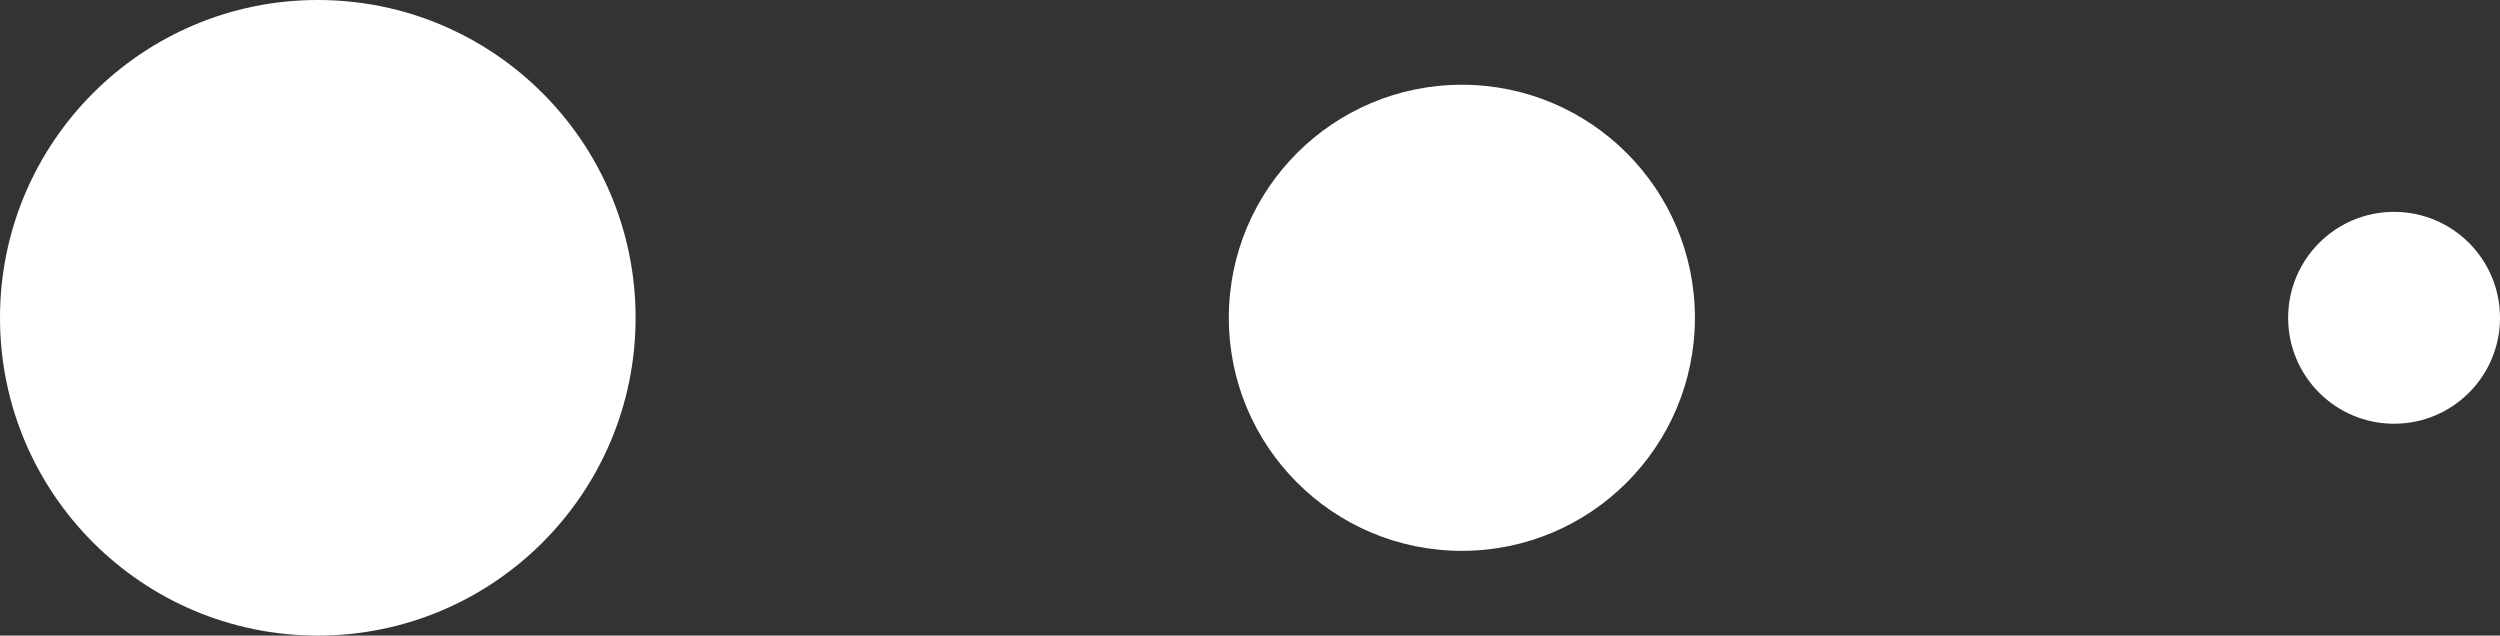
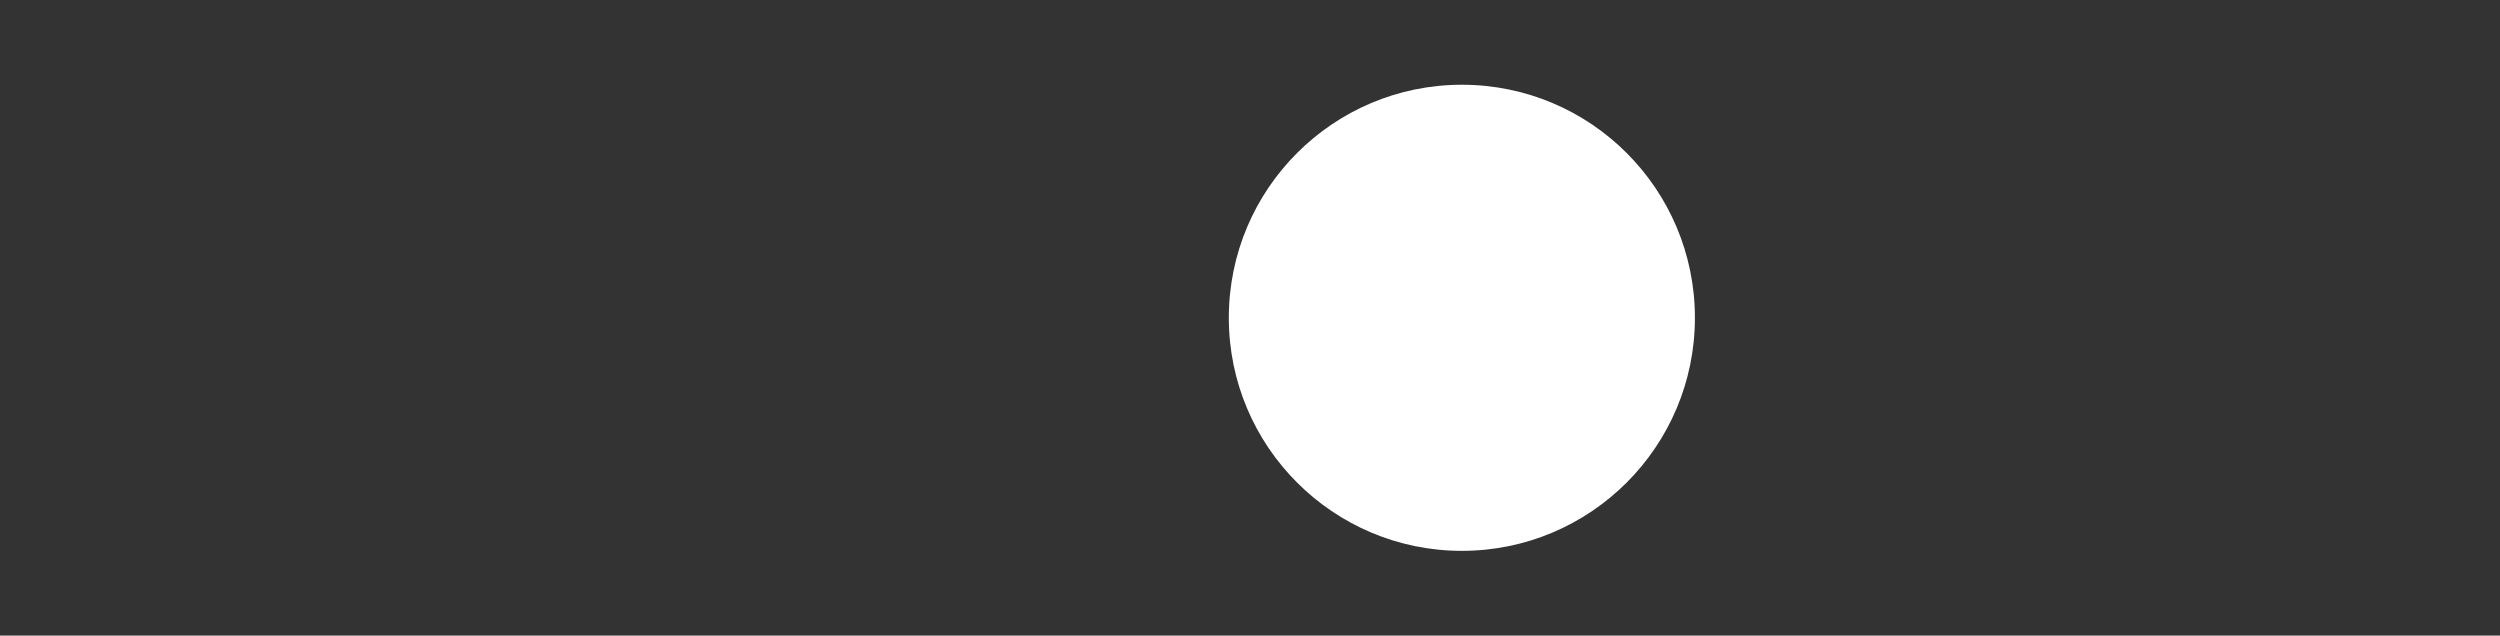
<svg xmlns="http://www.w3.org/2000/svg" width="59px" height="15px" viewBox="0 0 59 15" version="1.1">
  <rect x="0" y="0" width="59" height="15" fill="#333333" stroke="none" />
  <g id="Site-Experience---5.10.18" stroke="none" stroke-width="1" fill="none" fill-rule="evenodd">
    <g id="Home/Hub-Page" transform="translate(-691, -4118)" fill="#FFFFFF">
      <g id="Group-6" transform="translate(691, 4118)">
-         <path d="M15,7.5 C15,11.642 11.642,15 7.5,15 C3.358,15 0,11.642 0,7.5 C0,3.358 3.358,0 7.5,0 C11.642,0 15,3.358 15,7.5" id="Fill-1" />
        <path d="M40,7.5 C40,10.537 37.538,13 34.5,13 C31.463,13 29,10.537 29,7.5 C29,4.462 31.463,2 34.5,2 C37.538,2 40,4.462 40,7.5" id="Fill-4" />
-         <path d="M59,7.5 C59,8.881 57.881,10 56.5,10 C55.119,10 54,8.881 54,7.5 C54,6.12 55.119,5 56.5,5 C57.881,5 59,6.12 59,7.5" id="Fill-5" />
      </g>
    </g>
  </g>
</svg>